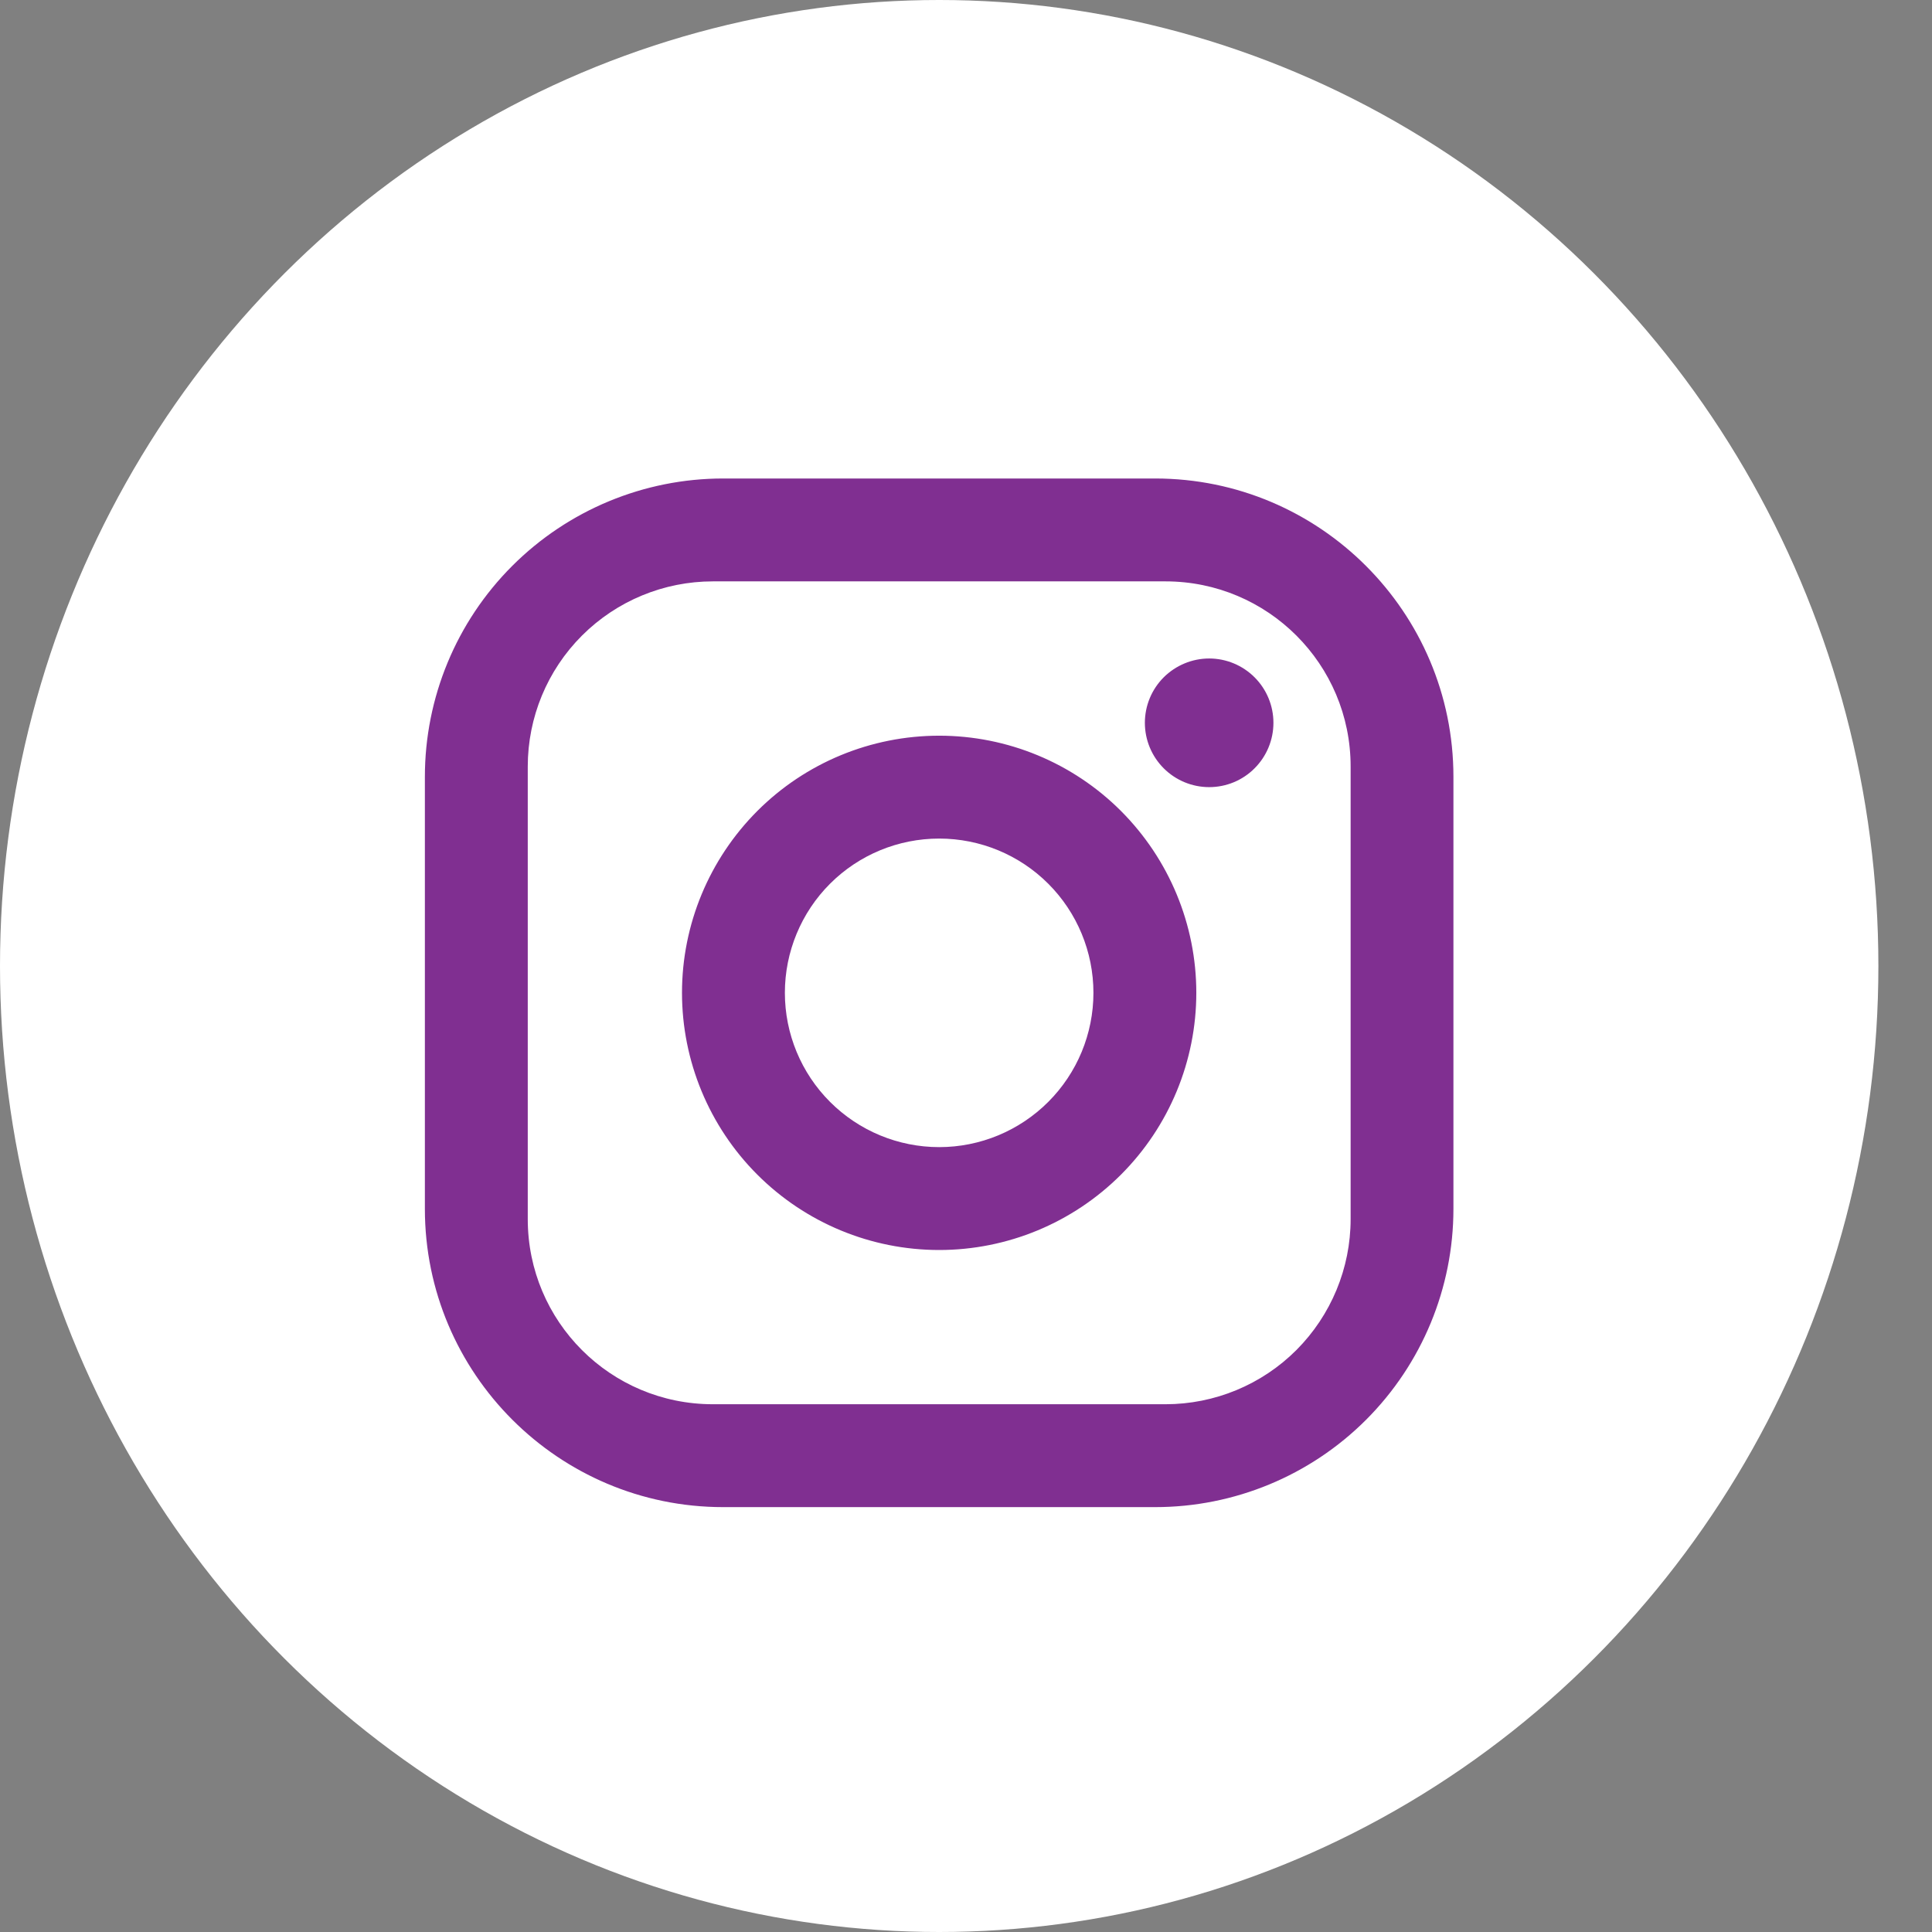
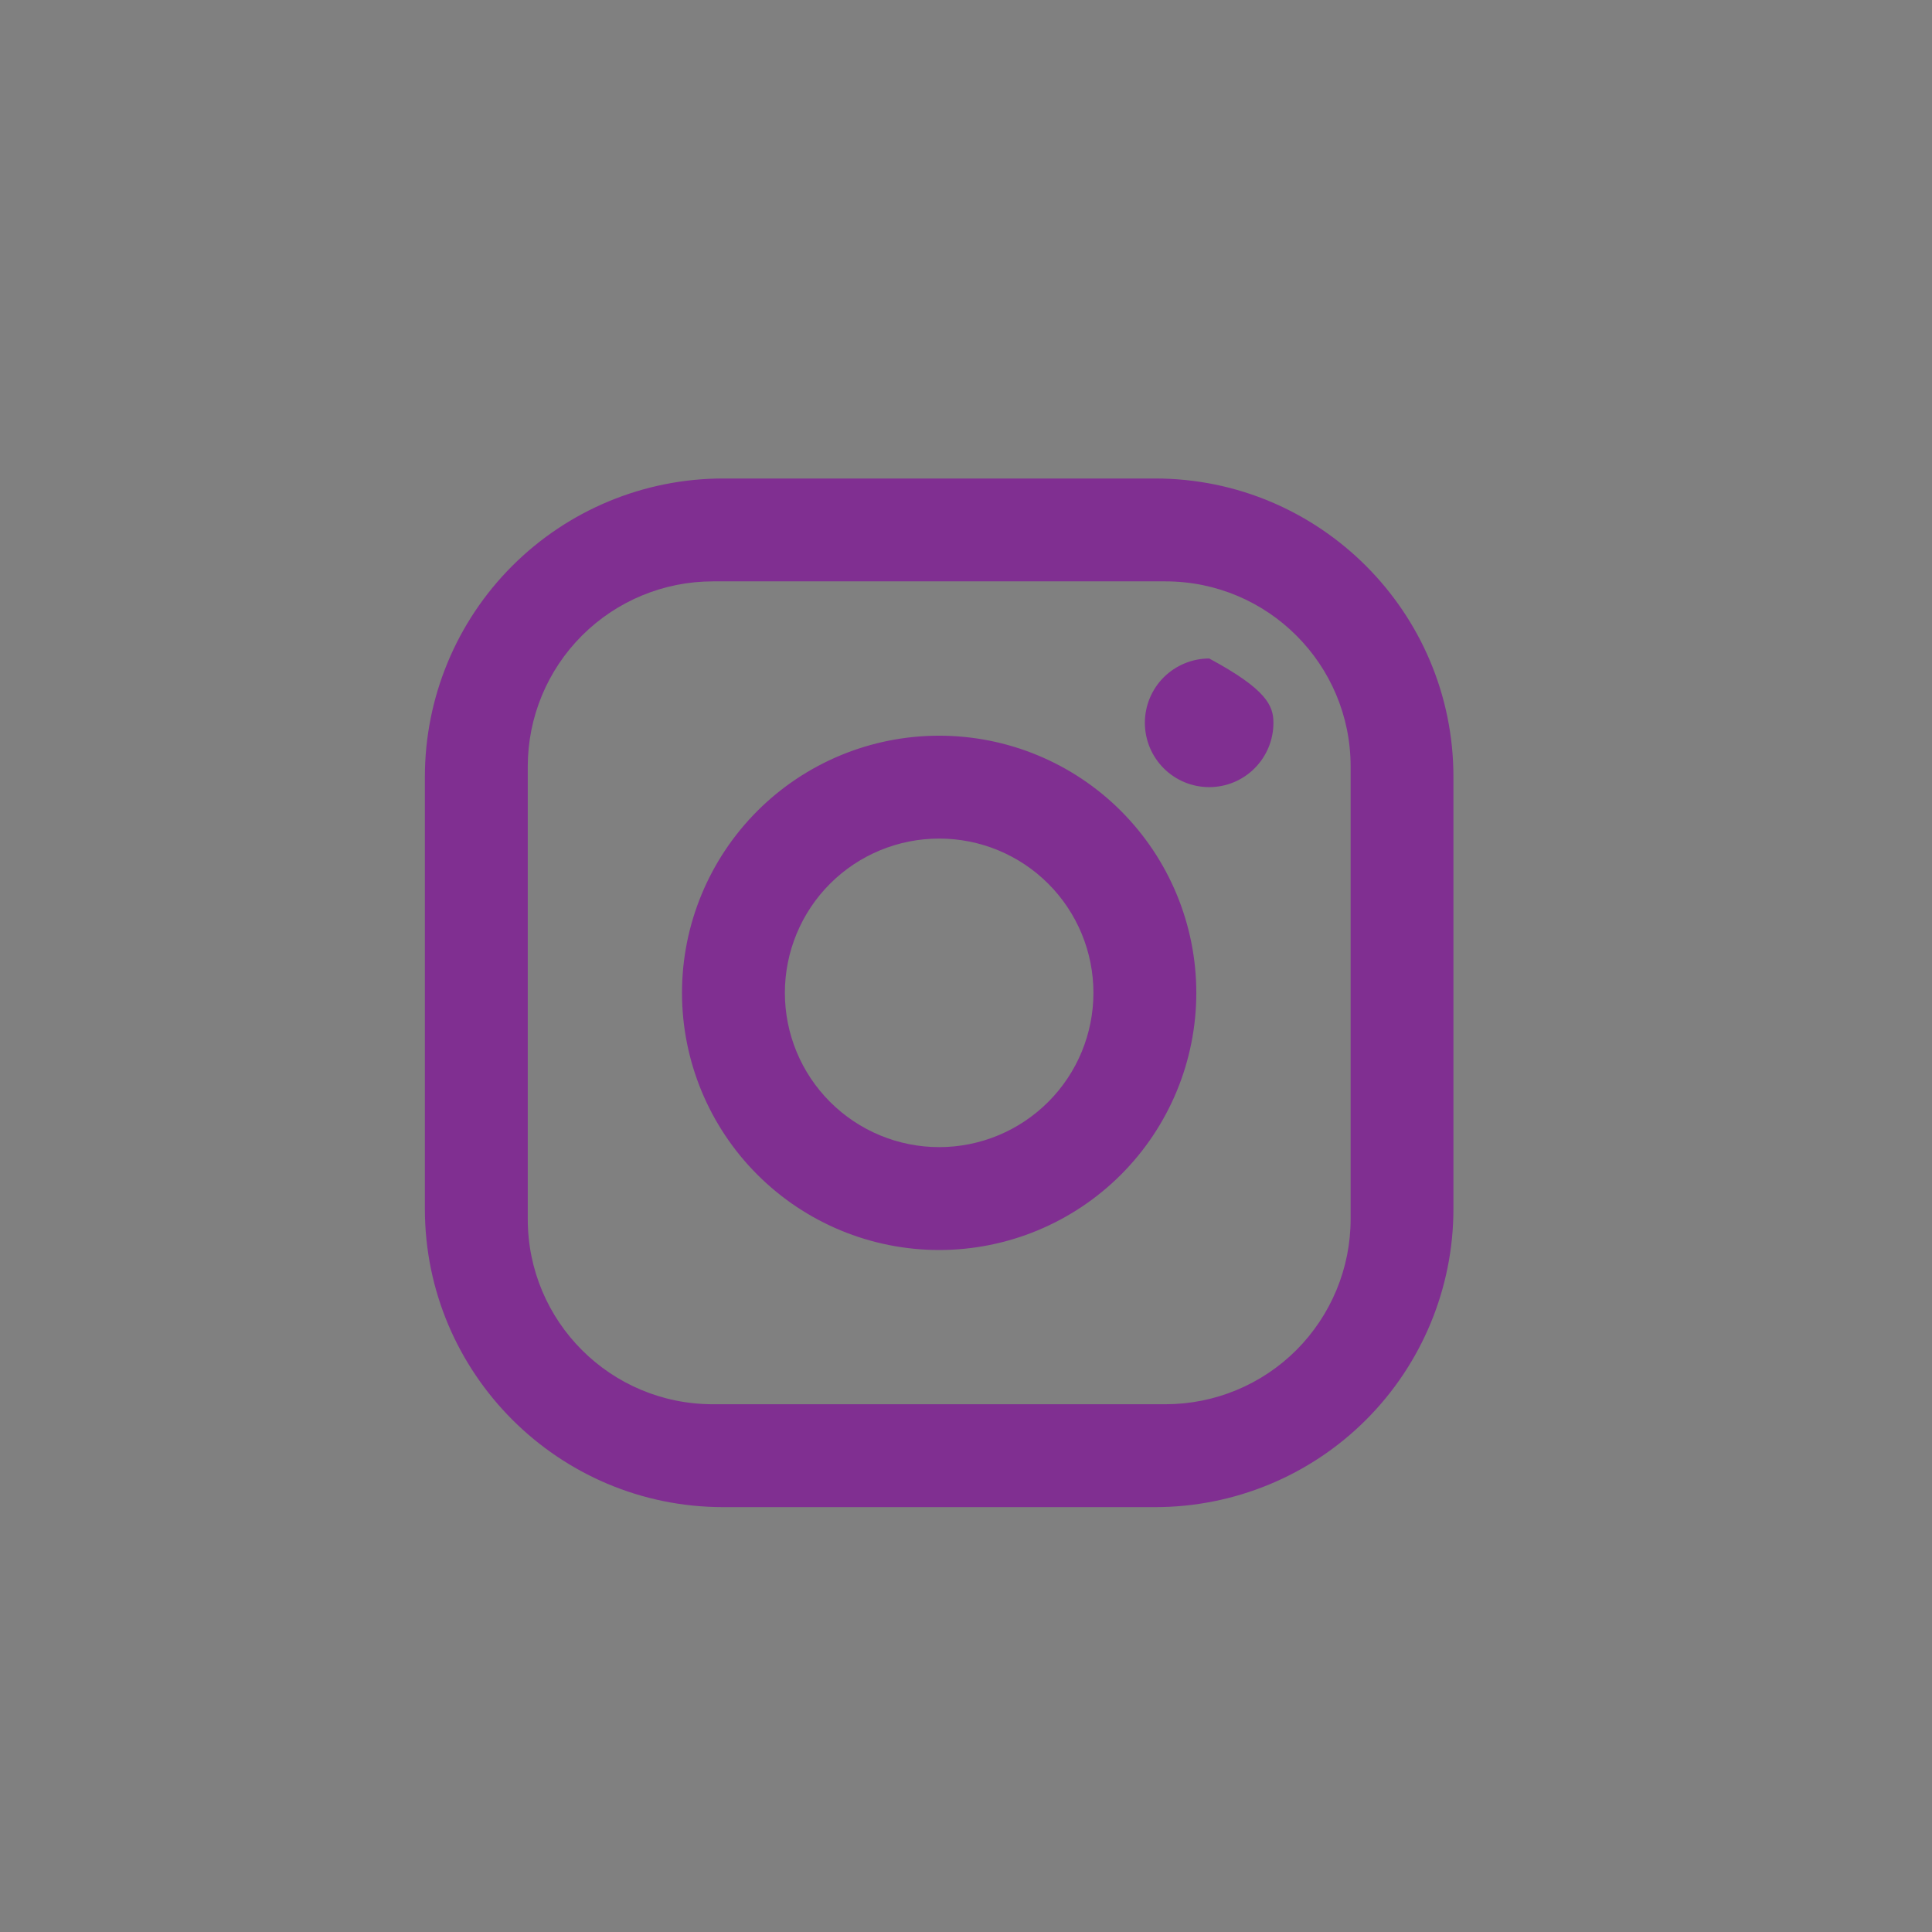
<svg xmlns="http://www.w3.org/2000/svg" width="24" height="24" viewBox="0 0 24 24" fill="none">
  <rect x="0" y="0" width="24" height="24" fill="#808080" stroke="none" />
-   <ellipse cx="11.667" cy="12" rx="11.667" ry="12" fill="white" />
-   <path d="M8.983 5.944H14.35C16.394 5.944 18.055 7.605 18.055 9.65V15.017C18.055 15.999 17.665 16.942 16.97 17.637C16.275 18.332 15.333 18.722 14.35 18.722H8.983C6.939 18.722 5.278 17.061 5.278 15.017V9.65C5.278 8.667 5.668 7.725 6.363 7.03C7.058 6.335 8.001 5.944 8.983 5.944ZM8.856 7.222C8.246 7.222 7.661 7.464 7.229 7.896C6.798 8.327 6.556 8.912 6.556 9.522V15.144C6.556 16.416 7.584 17.444 8.856 17.444H14.478C15.088 17.444 15.673 17.202 16.104 16.771C16.535 16.339 16.778 15.754 16.778 15.144V9.522C16.778 8.251 15.749 7.222 14.478 7.222H8.856ZM15.021 8.18C15.233 8.18 15.436 8.265 15.585 8.414C15.735 8.564 15.819 8.767 15.819 8.979C15.819 9.191 15.735 9.394 15.585 9.544C15.436 9.694 15.233 9.778 15.021 9.778C14.809 9.778 14.606 9.694 14.456 9.544C14.306 9.394 14.222 9.191 14.222 8.979C14.222 8.767 14.306 8.564 14.456 8.414C14.606 8.265 14.809 8.18 15.021 8.18ZM11.667 9.139C12.514 9.139 13.326 9.475 13.925 10.074C14.524 10.674 14.861 11.486 14.861 12.333C14.861 13.18 14.524 13.993 13.925 14.592C13.326 15.191 12.514 15.528 11.667 15.528C10.819 15.528 10.007 15.191 9.408 14.592C8.809 13.993 8.472 13.18 8.472 12.333C8.472 11.486 8.809 10.674 9.408 10.074C10.007 9.475 10.819 9.139 11.667 9.139ZM11.667 10.417C11.158 10.417 10.671 10.618 10.311 10.978C9.952 11.337 9.75 11.825 9.75 12.333C9.75 12.842 9.952 13.329 10.311 13.688C10.671 14.048 11.158 14.25 11.667 14.25C12.175 14.25 12.662 14.048 13.022 13.688C13.381 13.329 13.583 12.842 13.583 12.333C13.583 11.825 13.381 11.337 13.022 10.978C12.662 10.618 12.175 10.417 11.667 10.417Z" fill="#802F91" />
+   <path d="M8.983 5.944H14.35C16.394 5.944 18.055 7.605 18.055 9.65V15.017C18.055 15.999 17.665 16.942 16.97 17.637C16.275 18.332 15.333 18.722 14.35 18.722H8.983C6.939 18.722 5.278 17.061 5.278 15.017V9.65C5.278 8.667 5.668 7.725 6.363 7.03C7.058 6.335 8.001 5.944 8.983 5.944ZM8.856 7.222C8.246 7.222 7.661 7.464 7.229 7.896C6.798 8.327 6.556 8.912 6.556 9.522V15.144C6.556 16.416 7.584 17.444 8.856 17.444H14.478C15.088 17.444 15.673 17.202 16.104 16.771C16.535 16.339 16.778 15.754 16.778 15.144V9.522C16.778 8.251 15.749 7.222 14.478 7.222H8.856ZM15.021 8.18C15.735 8.564 15.819 8.767 15.819 8.979C15.819 9.191 15.735 9.394 15.585 9.544C15.436 9.694 15.233 9.778 15.021 9.778C14.809 9.778 14.606 9.694 14.456 9.544C14.306 9.394 14.222 9.191 14.222 8.979C14.222 8.767 14.306 8.564 14.456 8.414C14.606 8.265 14.809 8.18 15.021 8.18ZM11.667 9.139C12.514 9.139 13.326 9.475 13.925 10.074C14.524 10.674 14.861 11.486 14.861 12.333C14.861 13.18 14.524 13.993 13.925 14.592C13.326 15.191 12.514 15.528 11.667 15.528C10.819 15.528 10.007 15.191 9.408 14.592C8.809 13.993 8.472 13.18 8.472 12.333C8.472 11.486 8.809 10.674 9.408 10.074C10.007 9.475 10.819 9.139 11.667 9.139ZM11.667 10.417C11.158 10.417 10.671 10.618 10.311 10.978C9.952 11.337 9.75 11.825 9.75 12.333C9.75 12.842 9.952 13.329 10.311 13.688C10.671 14.048 11.158 14.25 11.667 14.25C12.175 14.25 12.662 14.048 13.022 13.688C13.381 13.329 13.583 12.842 13.583 12.333C13.583 11.825 13.381 11.337 13.022 10.978C12.662 10.618 12.175 10.417 11.667 10.417Z" fill="#802F91" />
</svg>